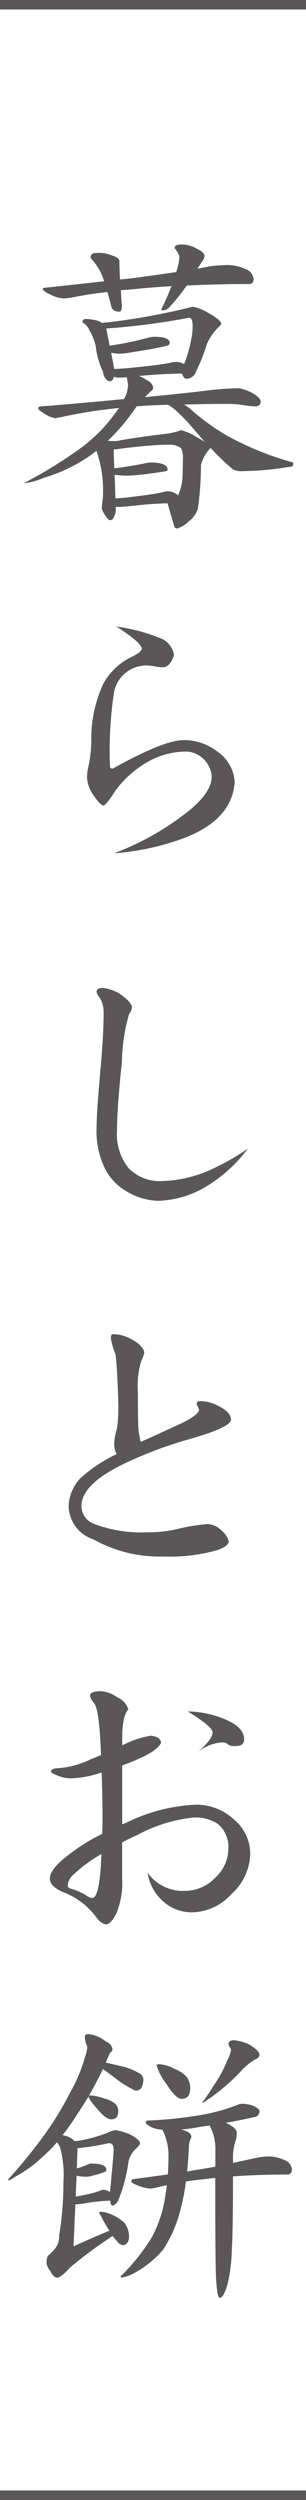
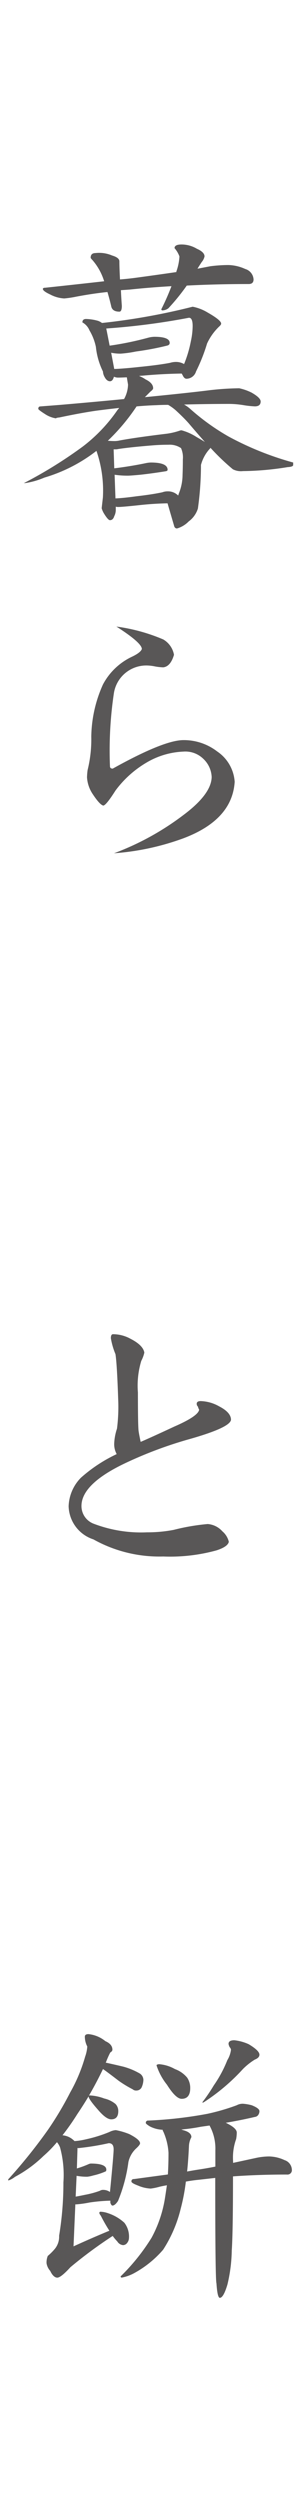
<svg xmlns="http://www.w3.org/2000/svg" id="レイヤー_1" data-name="レイヤー 1" viewBox="0 0 20.979 171.171">
  <defs>
    <style>
      .cls-1 {
        fill: #595757;
      }
    </style>
  </defs>
  <title>title_lg</title>
  <g>
-     <path class="cls-1" d="M20.979.651H0V0H20.979Z" />
    <path class="cls-1" d="M5.9,21.84a3.313,3.313,0,0,1,.82.127,1.01,1.01,0,0,1,.273.147A44.644,44.644,0,0,0,13.209,21a3.1,3.1,0,0,1,1.029.4q.924.525.924.757c0,.055-.049.126-.146.21a3.839,3.839,0,0,0-.82,1.155,12.077,12.077,0,0,1-.756,1.911.694.694,0,0,1-.651.5c-.1,0-.182-.069-.252-.209a1.221,1.221,0,0,0-.084-.147q-1.365.021-2.709.147a1.13,1.13,0,0,0-.209.02,1.978,1.978,0,0,1,.441.231q.523.253.524.609c0,.056-.062.134-.189.231-.139.14-.266.266-.377.379q3.044-.3,4.494-.484a19.039,19.039,0,0,1,1.973-.126,3.61,3.61,0,0,1,.841.294q.63.359.629.61,0,.336-.4.336a6.415,6.415,0,0,1-.778-.084,6.206,6.206,0,0,0-.945-.084q-1.573,0-3.129.042a2.321,2.321,0,0,1,.441.315,15.4,15.4,0,0,0,2.6,1.869A20.853,20.853,0,0,0,20.1,31.668v.168c0,.084-.126.134-.378.147a20.008,20.008,0,0,1-3.067.273,1.206,1.206,0,0,1-.692-.126,15.5,15.5,0,0,1-1.533-1.469.313.313,0,0,1-.064.084,2.64,2.64,0,0,0-.588,1.091,21.439,21.439,0,0,1-.21,2.982,1.727,1.727,0,0,1-.63.883,1.854,1.854,0,0,1-.8.483c-.113,0-.182-.071-.21-.21-.14-.477-.287-.98-.442-1.513q-.987.021-1.931.126-1.177.126-1.45.126a.637.637,0,0,1-.167-.021v.189a.954.954,0,0,1-.105.463c-.057.181-.154.273-.295.273q-.126,0-.4-.441a1.438,1.438,0,0,1-.168-.379l.084-.735a8.319,8.319,0,0,0-.442-3.191A10.785,10.785,0,0,1,3.045,32.7a5.385,5.385,0,0,1-1.322.378H1.639a30.388,30.388,0,0,0,4.031-2.5,10.866,10.866,0,0,0,2.394-2.52.909.909,0,0,0,.106-.126c-.519.056-1.043.119-1.575.189q-1.03.147-2.521.462c-.154.014-.23.035-.23.063a1.875,1.875,0,0,1-.756-.294q-.464-.294-.463-.357,0-.168.147-.168l1.345-.105q2.456-.21,4.389-.4a2.152,2.152,0,0,0,.272-.988l-.084-.5c-.28.014-.475.02-.588.02a.649.649,0,0,1-.294-.062c-.056.209-.146.314-.273.314s-.259-.09-.356-.272a.866.866,0,0,1-.126-.4,4.943,4.943,0,0,1-.483-1.681,3.665,3.665,0,0,0-.441-1.133,1.1,1.1,0,0,0-.484-.546C5.649,21.917,5.733,21.84,5.9,21.84Zm.652-4.514a2.247,2.247,0,0,1,1.133.168q.5.147.5.4c0,.281.014.693.042,1.239q.525-.042,1.008-.105,1.407-.189,2.857-.4v-.042a3.612,3.612,0,0,0,.21-1.028,1.8,1.8,0,0,0-.336-.567c0-.168.16-.252.482-.252a2.049,2.049,0,0,1,1.051.294c.349.153.524.329.524.525a.89.89,0,0,1-.188.377c-.113.168-.211.323-.295.463l.883-.169a9.846,9.846,0,0,1,1.238-.083,2.947,2.947,0,0,1,1.155.272.791.791,0,0,1,.568.714c0,.211-.113.316-.336.316q-2.206,0-4.243.105a14.392,14.392,0,0,1-1.259,1.553.7.7,0,0,1-.4.147.074.074,0,0,1-.084-.084,16.509,16.509,0,0,0,.693-1.574q-1.47.084-2.856.231l-.609.042q.021.483.063,1.071c0,.266-.055.4-.168.4-.336,0-.524-.132-.567-.4q-.126-.525-.252-.945-1.008.105-2.121.315a7.351,7.351,0,0,1-.84.126,2.321,2.321,0,0,1-.966-.273q-.5-.231-.5-.378c0-.057.056-.084.168-.084q2.184-.233,4.033-.442a3.983,3.983,0,0,0-.8-1.448c-.084-.084-.125-.14-.125-.168C6.217,17.431,6.328,17.326,6.553,17.326Zm1.281,7.938q.63-.021,1.785-.147,1.26-.126,2.036-.273a1.4,1.4,0,0,1,.4-.063,1.1,1.1,0,0,1,.566.147,8.171,8.171,0,0,0,.463-1.555,5.047,5.047,0,0,0,.125-1.049c0-.378-.084-.568-.252-.568a47.783,47.783,0,0,1-5.67.736l.232,1.175a21.565,21.565,0,0,0,2.645-.546,1.847,1.847,0,0,1,.42-.062q1.05,0,1.051.419c0,.1-.064.162-.19.189a19.594,19.594,0,0,1-2.121.4,7.892,7.892,0,0,1-1.05.147,3.113,3.113,0,0,1-.651-.063Zm-.441,4.914c.154.014.314.021.482.021a1.628,1.628,0,0,0,.336-.042q1.134-.21,3.234-.463a4.774,4.774,0,0,0,.883-.21.3.3,0,0,1,.125-.021,3.643,3.643,0,0,1,1.029.463q.336.189.567.336-.525-.588-1.113-1.282c-.223-.252-.518-.546-.881-.881a3.179,3.179,0,0,0-.526-.378c-.265,0-.532.006-.8.021q-.672.021-1.364.084A13.842,13.842,0,0,1,7.393,30.178Zm.525,3.948q.545-.023,1.449-.148c.727-.083,1.315-.175,1.764-.272a1,1,0,0,1,.356-.064.981.981,0,0,1,.694.253.063.063,0,0,0,.042.021.208.208,0,0,0,.021-.084,3.442,3.442,0,0,0,.273-1.323q.02-.484.02-1.051a1.58,1.58,0,0,0-.125-.776,1.374,1.374,0,0,0-.861-.231c-.366,0-.722.014-1.072.042q-1.554.126-2.373.252a.682.682,0,0,1-.167.021H7.791l.043,1.3Q8.988,31.922,10,31.71a1.908,1.908,0,0,1,.336-.042q1.155,0,1.155.5c0,.056-.055.092-.168.105q-.924.148-1.7.232c-.449.042-.728.063-.841.063a5.988,5.988,0,0,1-.924-.063Z" />
    <path class="cls-1" d="M7.98,42.9a12.317,12.317,0,0,1,3.213.882,1.529,1.529,0,0,1,.736,1.05q-.233.8-.736.861a3.78,3.78,0,0,1-.566-.063,3.033,3.033,0,0,0-.5-.063A2.246,2.246,0,0,0,7.812,47.44a26.6,26.6,0,0,0-.273,5.019c0,.112.064.168.189.168q3.507-1.953,4.852-1.953a3.74,3.74,0,0,1,2.31.777,2.727,2.727,0,0,1,1.2,2.079q-.166,2.6-3.506,3.864a17.457,17.457,0,0,1-4.768,1.029A18.627,18.627,0,0,0,12.58,55.8q1.909-1.428,1.932-2.6a1.81,1.81,0,0,0-.568-1.239,1.756,1.756,0,0,0-1.364-.5,5.382,5.382,0,0,0-2.541.756,7.157,7.157,0,0,0-2.121,1.911q-.653,1.029-.84,1.029-.252-.063-.757-.84a2.312,2.312,0,0,1-.356-1.092,4.4,4.4,0,0,1,.041-.5,8.779,8.779,0,0,0,.252-2.289,8.977,8.977,0,0,1,.8-3.57A4.344,4.344,0,0,1,9.01,44.983q.63-.294.714-.546Q9.724,44.017,7.98,42.9Z" />
-     <path class="cls-1" d="M7.057,67.642a2.887,2.887,0,0,1,1.113.378q.838.567.881.945a1.012,1.012,0,0,1-.209.483,12.62,12.62,0,0,0-.484,3.276q-.335,3.129-.336,4.662a3.716,3.716,0,0,0,.8,2.6,2.964,2.964,0,0,0,1.932.881,8.682,8.682,0,0,0,3.3-.608,16.131,16.131,0,0,0,2.94-1.617A9.954,9.954,0,0,1,13.86,81.4a6.821,6.821,0,0,1-3.024.819,4.435,4.435,0,0,1-2.2-.672,3.754,3.754,0,0,1-1.385-1.428,5.777,5.777,0,0,1-.631-2.9q0-1.05.274-4.053.208-2.352.21-3.8a1.989,1.989,0,0,0-.232-1.008.971.971,0,0,1-.252-.441C6.615,67.733,6.763,67.642,7.057,67.642Z" />
    <path class="cls-1" d="M7.75,91.351a2.5,2.5,0,0,1,1.2.315q.861.44.946.945a2.3,2.3,0,0,1-.21.567,5.861,5.861,0,0,0-.231,2.163q0,2.1.041,2.583c.014.14.064.406.148.8q.733-.315,2.309-1.05,1.638-.714,1.7-1.155a.737.737,0,0,1-.084-.21.261.261,0,0,1-.084-.189c0-.126.091-.189.274-.189a2.709,2.709,0,0,1,1.26.357q.818.42.818.923-.062.547-3,1.366A28.1,28.1,0,0,0,8.61,100.17q-3.022,1.43-3.024,2.941a1.291,1.291,0,0,0,.84,1.218,9.117,9.117,0,0,0,3.654.587,9.454,9.454,0,0,0,1.828-.168,14.632,14.632,0,0,1,2.33-.4,1.5,1.5,0,0,1,1.008.5,1.35,1.35,0,0,1,.442.715c-.043.223-.323.42-.84.588a11.94,11.94,0,0,1-3.655.42A9.259,9.259,0,0,1,6.405,105.4a2.455,2.455,0,0,1-1.7-2.267,2.919,2.919,0,0,1,.84-1.953A10.2,10.2,0,0,1,8,99.561a1.408,1.408,0,0,1-.168-.776,3.659,3.659,0,0,1,.188-.966,11.745,11.745,0,0,0,.084-1.974q-.082-2.457-.188-3.129A4.93,4.93,0,0,1,7.6,91.623C7.6,91.442,7.651,91.351,7.75,91.351Z" />
-     <path class="cls-1" d="M6.91,115.794a2.188,2.188,0,0,1,1.133.42,1.338,1.338,0,0,1,.756.819,1.592,1.592,0,0,0-.315.735,5.888,5.888,0,0,0-.105.882v.861a6.256,6.256,0,0,1,1.974-.672,1.9,1.9,0,0,1,.462.126.6.6,0,0,1,.232.336q-.231.693-2.668,1.575v4.032c.154-.056.379-.154.672-.294a11.782,11.782,0,0,1,4.431-1.05,3.818,3.818,0,0,1,2.6,1.05,3.052,3.052,0,0,1,1.072,2.394,3.821,3.821,0,0,1-1.3,2.688,3.7,3.7,0,0,1-2.709,1.239,2.942,2.942,0,0,1-2.015-.8,3.221,3.221,0,0,1-1.008-1.911,2.955,2.955,0,0,0,2.6,1.239,2.861,2.861,0,0,0,2.037-.9,2.733,2.733,0,0,0,.9-2.016,2.077,2.077,0,0,0-.713-1.659,2.746,2.746,0,0,0-1.7-.441,10.324,10.324,0,0,0-3.844,1.2c-.378.168-.72.336-1.029.5v2.436a5.434,5.434,0,0,1-.4,2.436q-.378.714-.671.735-.359,0-.714-.5a5.108,5.108,0,0,0-2.247-1.7q-.925-.378-.924-.945,0-.483.777-1.2a13.5,13.5,0,0,1,2.814-1.848c0-.1.006-.28.02-.546v-.63q0-1.26-.062-3.024a7.311,7.311,0,0,1-2.038.4,2.365,2.365,0,0,1-1.071-.231c-.237-.084-.356-.161-.356-.231,0-.14.146-.217.441-.231a5.993,5.993,0,0,0,2.268-.609c.154-.056.391-.154.714-.294q-.106-3.129-.484-3.57a1.159,1.159,0,0,1-.273-.483C6.174,115.9,6.42,115.794,6.91,115.794Zm.041,11.151a9.754,9.754,0,0,0-1.89,1.386,1.079,1.079,0,0,0-.419.8c0,.084.1.154.293.21a4.109,4.109,0,0,1,.987.441.721.721,0,0,0,.4.168Q6.848,129.948,6.951,126.945Zm5.922-9.765a6.8,6.8,0,0,1,2.311.441q1.553.567,1.553,1.47,0,.462-.588.462a1.149,1.149,0,0,1-.461-.063.526.526,0,0,0-.442-.189,2.842,2.842,0,0,0-1.658.651q.987-.882.986-1.344Q14.553,118.209,12.873,117.18Z" />
    <path class="cls-1" d="M6.069,139.273a2.192,2.192,0,0,1,1.156.483c.322.14.482.336.482.588q0,.1-.147.189a5.834,5.834,0,0,0-.273.609.23.23,0,0,1-.041.084q.586.126,1.2.273a4.68,4.68,0,0,1,1.156.483.54.54,0,0,1,.23.42,1.353,1.353,0,0,1-.125.525.4.4,0,0,1-.357.21.339.339,0,0,1-.252-.084,7.9,7.9,0,0,1-.967-.588q-.735-.567-1.07-.8-.463.966-.967,1.827a.086.086,0,0,1,.063-.021,3.21,3.21,0,0,1,.988.21,1.867,1.867,0,0,1,.777.378.7.7,0,0,1,.188.483q0,.567-.483.567c-.238,0-.545-.224-.924-.672q-.63-.714-.63-.9-.378.63-.776,1.218A16.5,16.5,0,0,1,4.285,146.2a1.27,1.27,0,0,1,.756.336.135.135,0,0,1,.062.063,4.766,4.766,0,0,0,.8-.126,9.412,9.412,0,0,0,1.6-.5,1.122,1.122,0,0,1,.441-.126,4.911,4.911,0,0,1,.923.273q.736.378.736.63,0,.1-.252.336a1.791,1.791,0,0,0-.547.945,10.678,10.678,0,0,1-.713,2.667q-.212.315-.379.315c-.056,0-.1-.063-.147-.189v-.147a11.754,11.754,0,0,0-1.427.126,7.574,7.574,0,0,1-.883.126H5.166l-.125,2.877q1.237-.567,2.457-1.071a11.66,11.66,0,0,1-.588-1.029.517.517,0,0,1-.105-.189c.013-.056.042-.084.084-.084a1.739,1.739,0,0,1,.525.105,3.077,3.077,0,0,1,1.112.651,1.543,1.543,0,0,1,.316,1.05.56.56,0,0,1-.127.336.36.36,0,0,1-.273.147.521.521,0,0,1-.4-.252,3.2,3.2,0,0,1-.315-.378,30.346,30.346,0,0,0-2.9,2.142c-.434.475-.734.714-.9.714s-.344-.155-.484-.462a1.014,1.014,0,0,1-.252-.525,1.185,1.185,0,0,1,.084-.5,3.956,3.956,0,0,0,.484-.483,1.319,1.319,0,0,0,.294-.9,22.2,22.2,0,0,0,.294-3.654,7.15,7.15,0,0,0-.231-2.394,1.291,1.291,0,0,0-.211-.357,8.368,8.368,0,0,1-.924.945,8.7,8.7,0,0,1-1.953,1.428,1.511,1.511,0,0,1-.462.252v-.084a35.993,35.993,0,0,0,2.73-3.4,22.826,22.826,0,0,0,1.513-2.541,11.12,11.12,0,0,0,1.028-2.457,2.584,2.584,0,0,0,.147-.693,1.491,1.491,0,0,1-.168-.672Q5.817,139.273,6.069,139.273Zm-.755,7.791-.043,1.407a6.711,6.711,0,0,0,.8-.294.485.485,0,0,1,.148-.042q1.071,0,1.07.42c0,.07-.02.112-.062.126a4.517,4.517,0,0,1-.84.273,2.214,2.214,0,0,1-.4.084,3.792,3.792,0,0,1-.735-.063L5.188,150.4q.251-.042.65-.126A6.275,6.275,0,0,0,6.847,150a.4.4,0,0,1,.21-.063.82.82,0,0,1,.482.147q.042-.42.127-1.323.126-1.365.125-1.6c0-.28-.111-.42-.336-.42a17.727,17.727,0,0,1-2.058.336A.182.182,0,0,1,5.314,147.064Zm11.339-3.024a3.167,3.167,0,0,1,.61.105q.523.21.524.4a.44.44,0,0,1-.062.231.325.325,0,0,1-.252.168q-.988.231-1.995.4.755.357.755.672a2.727,2.727,0,0,1-.042.441,3.733,3.733,0,0,0-.21,1.533v.1l1.554-.336a4.358,4.358,0,0,1,.924-.105,2.612,2.612,0,0,1,1.051.252.718.718,0,0,1,.5.651.3.3,0,0,1-.336.336q-1.934,0-3.7.126,0,3.843-.084,5.061a10.644,10.644,0,0,1-.294,2.331c-.181.616-.357.924-.525.924q-.166,0-.23-.987-.086-.252-.084-7.224l-1.114.126q-.441.042-.9.126a13.412,13.412,0,0,1-.357,1.869,9.1,9.1,0,0,1-1.2,2.793,7.12,7.12,0,0,1-1.931,1.575,2.953,2.953,0,0,1-.9.336.075.075,0,0,1-.084-.084,13.909,13.909,0,0,0,2.121-2.646,8.483,8.483,0,0,0,.924-2.751q.063-.4.126-.84-.252.042-.5.1a4.043,4.043,0,0,1-.609.126,2.468,2.468,0,0,1-.881-.21c-.295-.112-.441-.2-.441-.273a.148.148,0,0,1,.168-.168l2.33-.315q.044-.714.043-1.491a4.19,4.19,0,0,0-.358-1.449.2.2,0,0,1-.042-.1v-.021a2.054,2.054,0,0,1-.881-.231c-.182-.112-.274-.189-.274-.231a.149.149,0,0,1,.168-.168,28.413,28.413,0,0,0,4.053-.462,14.522,14.522,0,0,0,2.016-.588A.853.853,0,0,1,16.653,144.04ZM10.9,141.331a2.62,2.62,0,0,1,1.093.336,1.958,1.958,0,0,1,.84.588,1.265,1.265,0,0,1,.209.714c0,.49-.2.735-.588.735q-.4,0-1.008-.966a4.173,4.173,0,0,1-.714-1.323Q10.731,141.352,10.9,141.331Zm3.865,7.014v-1.113a3.28,3.28,0,0,0-.4-1.7l-.588.084a13.238,13.238,0,0,1-1.343.189,1.429,1.429,0,0,0,.188.063q.5.147.5.462a1.4,1.4,0,0,0-.168.609c-.027.63-.07,1.211-.125,1.743q.439-.084.86-.147Q14.24,148.45,14.764,148.345Zm1.3-8.652a3.2,3.2,0,0,1,.988.273q.735.441.734.714c0,.14-.1.252-.314.336a4.411,4.411,0,0,0-.82.651,13.65,13.65,0,0,1-2.709,2.289H13.86a12.425,12.425,0,0,0,.8-1.176,8.421,8.421,0,0,0,.924-1.722,1.8,1.8,0,0,0,.252-.714.3.3,0,0,0-.084-.168.661.661,0,0,1-.084-.231Q15.666,139.693,16.065,139.693Z" />
-     <path class="cls-1" d="M20.979,171.171H0v-.651H20.979Z" />
  </g>
</svg>